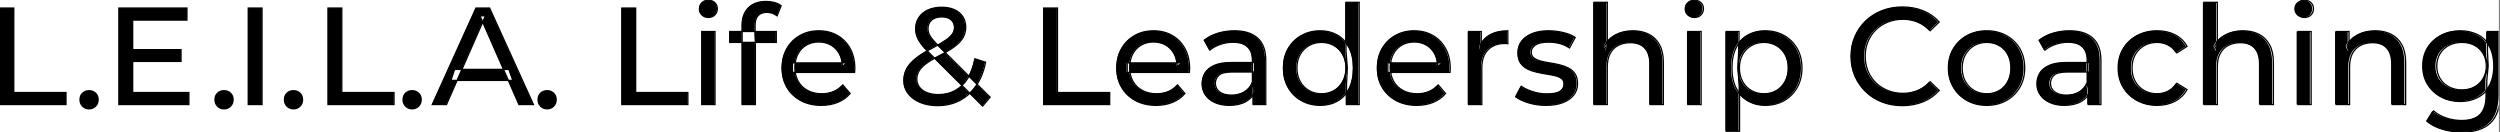
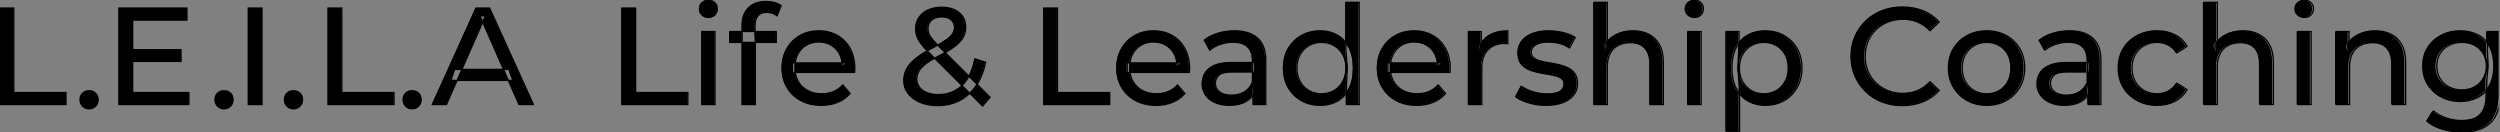
<svg xmlns="http://www.w3.org/2000/svg" width="1815" zoomAndPan="magnify" viewBox="0 0 1361.25 72" height="96" preserveAspectRatio="xMidYMid meet" version="1.2">
  <rect x="0" y="0" width="1361.25" height="72" fill="#808080" stroke="none" />
  <defs>
    <clipPath id="74174d0478">
      <path d="M 0 0.02 L 1360.5 0.02 L 1360.5 71.98 L 0 71.98 Z M 0 0.02 " />
    </clipPath>
  </defs>
  <g id="fb3b35d2e7">
    <g clip-rule="nonzero" clip-path="url(#74174d0478)">
-       <path style=" stroke:none;fill-rule:nonzero;fill:#ffffff;fill-opacity:1;" d="M 0 0.02 L 1360.5 0.02 L 1360.5 71.98 L 0 71.98 Z M 0 0.02 " />
-       <path style=" stroke:none;fill-rule:nonzero;fill:#ffffff;fill-opacity:1;" d="M 0 0.02 L 1360.5 0.02 L 1360.5 71.98 L 0 71.98 Z M 0 0.02 " />
      <path style=" stroke:none;fill-rule:evenodd;fill:#000000;fill-opacity:1;" d="M 538.816 52.906 L 534.77 57.703 L 505.305 28.391 C 503.555 26.641 502.18 25.078 501.18 23.703 C 500.184 22.332 499.457 20.992 499.008 19.695 C 498.559 18.395 498.332 17.07 498.332 15.719 C 498.332 13.371 498.918 11.309 500.094 9.535 C 501.27 7.762 502.918 6.387 505.043 5.41 C 507.168 4.438 509.652 3.949 512.504 3.949 C 515.152 3.949 517.449 4.387 519.398 5.262 C 521.348 6.137 522.859 7.387 523.934 9.012 C 525.008 10.637 525.547 12.598 525.547 14.895 C 525.547 16.895 525.059 18.746 524.086 20.445 C 523.109 22.145 521.547 23.793 519.398 25.391 C 517.25 26.992 514.352 28.715 510.703 30.566 C 507.703 32.113 505.355 33.551 503.656 34.875 C 501.957 36.199 500.742 37.512 500.02 38.812 C 499.293 40.109 498.934 41.535 498.934 43.086 C 498.934 44.734 499.418 46.195 500.395 47.469 C 501.367 48.746 502.742 49.73 504.52 50.434 C 506.293 51.133 508.355 51.48 510.703 51.48 C 514.051 51.48 517.074 50.758 519.773 49.309 C 522.473 47.859 524.734 45.684 526.559 42.785 C 528.383 39.887 529.719 36.289 530.57 31.988 L 536.344 33.863 C 535.344 38.91 533.633 43.184 531.207 46.684 C 528.785 50.184 525.797 52.855 522.25 54.707 C 518.699 56.555 514.703 57.48 510.254 57.48 C 506.703 57.48 503.555 56.906 500.805 55.754 C 498.059 54.605 495.883 53.008 494.285 50.957 C 492.684 48.906 491.887 46.535 491.887 43.836 C 491.887 41.484 492.41 39.336 493.461 37.387 C 494.508 35.438 496.184 33.551 498.484 31.727 C 500.781 29.902 503.805 28.016 507.555 26.066 C 510.602 24.469 512.988 23.066 514.715 21.867 C 516.438 20.668 517.664 19.531 518.387 18.457 C 519.113 17.383 519.473 16.219 519.473 14.969 C 519.473 13.27 518.875 11.883 517.676 10.809 C 516.477 9.734 514.75 9.199 512.504 9.199 C 510.152 9.199 508.316 9.785 506.992 10.961 C 505.668 12.133 505.004 13.672 505.004 15.57 C 505.004 16.52 505.168 17.434 505.492 18.309 C 505.816 19.18 506.418 20.156 507.293 21.23 C 508.168 22.305 509.43 23.668 511.078 25.316 Z M 465.047 39.41 L 431.234 39.41 L 431.234 34.238 L 461.297 34.238 L 458.371 36.039 C 458.422 33.488 457.898 31.215 456.797 29.215 C 455.699 27.215 454.188 25.652 452.262 24.531 C 450.34 23.406 448.102 22.844 445.555 22.844 C 443.055 22.844 440.828 23.406 438.879 24.531 C 436.93 25.652 435.406 27.227 434.309 29.254 C 433.207 31.277 432.656 33.59 432.656 36.188 L 432.656 37.387 C 432.656 40.035 433.27 42.398 434.496 44.473 C 435.719 46.547 437.43 48.156 439.629 49.309 C 441.828 50.457 444.352 51.031 447.203 51.031 C 449.551 51.031 451.688 50.633 453.613 49.832 C 455.535 49.031 457.223 47.832 458.672 46.234 L 462.645 50.883 C 460.848 52.98 458.609 54.582 455.938 55.68 C 453.262 56.781 450.277 57.328 446.977 57.328 C 442.73 57.328 438.992 56.453 435.77 54.707 C 432.547 52.957 430.047 50.559 428.273 47.508 C 426.496 44.461 425.609 40.961 425.609 37.012 C 425.609 33.062 426.473 29.566 428.195 26.516 C 429.922 23.469 432.297 21.082 435.32 19.355 C 438.344 17.633 441.754 16.77 445.555 16.77 C 449.402 16.77 452.801 17.621 455.75 19.32 C 458.699 21.02 461.008 23.406 462.684 26.48 C 464.359 29.551 465.195 33.137 465.195 37.238 C 465.195 37.535 465.184 37.887 465.156 38.285 C 465.133 38.688 465.094 39.062 465.047 39.41 Z M 647.227 39.41 L 613.414 39.41 L 613.414 34.238 L 643.477 34.238 L 640.551 36.039 C 640.602 33.488 640.078 31.215 638.977 29.215 C 637.879 27.215 636.367 25.652 634.441 24.531 C 632.52 23.406 630.281 22.844 627.734 22.844 C 625.234 22.844 623.008 23.406 621.059 24.531 C 619.109 25.652 617.586 27.227 616.488 29.254 C 615.387 31.277 614.836 33.59 614.836 36.188 L 614.836 37.387 C 614.836 40.035 615.449 42.398 616.676 44.473 C 617.898 46.547 619.609 48.156 621.809 49.309 C 624.008 50.457 626.531 51.031 629.383 51.031 C 631.73 51.031 633.867 50.633 635.793 49.832 C 637.715 49.031 639.402 47.832 640.852 46.234 L 644.824 50.883 C 643.027 52.98 640.789 54.582 638.117 55.68 C 635.441 56.781 632.457 57.328 629.156 57.328 C 624.91 57.328 621.172 56.453 617.949 54.707 C 614.727 52.957 612.227 50.559 610.453 47.508 C 608.676 44.461 607.789 40.961 607.789 37.012 C 607.789 33.062 608.652 29.566 610.375 26.516 C 612.102 23.469 614.477 21.082 617.5 19.355 C 620.523 17.633 623.934 16.77 627.734 16.77 C 631.582 16.77 634.98 17.621 637.93 19.32 C 640.879 21.02 643.188 23.406 644.863 26.48 C 646.539 29.551 647.375 33.137 647.375 37.238 C 647.375 37.535 647.363 37.887 647.336 38.285 C 647.312 38.688 647.273 39.062 647.227 39.41 Z M 789.07 39.41 L 755.258 39.41 L 755.258 34.238 L 785.32 34.238 L 782.398 36.039 C 782.449 33.488 781.922 31.215 780.824 29.215 C 779.723 27.215 778.211 25.652 776.289 24.531 C 774.363 23.406 772.125 22.844 769.578 22.844 C 767.078 22.844 764.855 23.406 762.906 24.531 C 760.957 25.652 759.434 27.227 758.332 29.254 C 757.234 31.277 756.684 33.59 756.684 36.188 L 756.684 37.387 C 756.684 40.035 757.297 42.398 758.52 44.473 C 759.742 46.547 761.457 48.156 763.656 49.309 C 765.855 50.457 768.379 51.031 771.227 51.031 C 773.578 51.031 775.715 50.633 777.637 49.832 C 779.562 49.031 781.25 47.832 782.699 46.234 L 786.672 50.883 C 784.871 52.98 782.637 54.582 779.961 55.68 C 777.289 56.781 774.301 57.328 771.004 57.328 C 766.754 57.328 763.02 56.453 759.793 54.707 C 756.57 52.957 754.07 50.559 752.297 47.508 C 750.523 44.461 749.637 40.961 749.637 37.012 C 749.637 33.062 750.496 29.566 752.223 26.516 C 753.945 23.469 756.32 21.082 759.344 19.355 C 762.367 17.633 765.777 16.77 769.578 16.77 C 773.426 16.77 776.824 17.621 779.773 19.32 C 782.723 21.02 785.035 23.406 786.707 26.48 C 788.383 29.551 789.219 33.137 789.219 37.238 C 789.219 37.535 789.207 37.887 789.184 38.285 C 789.156 38.688 789.121 39.062 789.07 39.41 Z M 874.688 56.879 L 867.488 56.879 L 867.488 1.25 L 874.688 1.25 L 874.688 27.867 L 873.262 25.016 C 874.562 22.418 876.562 20.395 879.262 18.945 C 881.961 17.496 885.109 16.77 888.707 16.77 C 891.957 16.77 894.816 17.395 897.289 18.645 C 899.766 19.895 901.703 21.793 903.102 24.344 C 904.5 26.891 905.199 30.113 905.199 34.012 L 905.199 56.879 L 898.004 56.879 L 898.004 34.84 C 898.004 30.988 897.066 28.09 895.191 26.141 C 893.316 24.191 890.68 23.219 887.281 23.219 C 884.734 23.219 882.508 23.719 880.609 24.719 C 878.711 25.715 877.25 27.191 876.223 29.141 C 875.199 31.09 874.688 33.512 874.688 36.414 Z M 1206.66 56.879 L 1199.461 56.879 L 1199.461 1.25 L 1206.66 1.25 L 1206.66 27.867 L 1205.234 25.016 C 1206.535 22.418 1208.535 20.395 1211.23 18.945 C 1213.93 17.496 1217.078 16.77 1220.68 16.77 C 1223.926 16.77 1226.789 17.395 1229.262 18.645 C 1231.738 19.895 1233.672 21.793 1235.074 24.344 C 1236.473 26.891 1237.172 30.113 1237.172 34.012 L 1237.172 56.879 L 1229.977 56.879 L 1229.977 34.84 C 1229.977 30.988 1229.039 28.09 1227.164 26.141 C 1225.289 24.191 1222.652 23.219 1219.254 23.219 C 1216.703 23.219 1214.48 23.719 1212.582 24.719 C 1210.684 25.715 1209.219 27.191 1208.195 29.141 C 1207.172 31.09 1206.66 33.512 1206.66 36.414 Z M 242.98 56.879 L 235.258 56.879 L 259.023 4.398 L 266.445 4.398 L 290.289 56.879 L 282.414 56.879 L 261.199 8.598 L 264.199 8.598 Z M 1055.293 11.973 L 1050.418 16.695 C 1048.422 14.598 1046.172 13.035 1043.672 12.008 C 1041.172 10.984 1038.5 10.473 1035.648 10.473 C 1032.699 10.473 1029.965 10.973 1027.441 11.973 C 1024.918 12.973 1022.73 14.371 1020.879 16.172 C 1019.031 17.969 1017.594 20.105 1016.57 22.582 C 1015.547 25.055 1015.031 27.742 1015.031 30.641 C 1015.031 33.539 1015.547 36.227 1016.57 38.699 C 1017.594 41.172 1019.031 43.309 1020.879 45.109 C 1022.73 46.91 1024.918 48.309 1027.441 49.309 C 1029.965 50.309 1032.699 50.809 1035.648 50.809 C 1038.5 50.809 1041.172 50.293 1043.672 49.27 C 1046.172 48.246 1048.422 46.66 1050.418 44.508 L 1055.293 49.23 C 1052.895 51.93 1049.98 53.98 1046.559 55.379 C 1043.133 56.781 1039.375 57.48 1035.273 57.48 C 1031.277 57.48 1027.59 56.816 1024.219 55.492 C 1020.844 54.168 1017.918 52.293 1015.445 49.871 C 1012.973 47.445 1011.035 44.609 1009.637 41.359 C 1008.234 38.113 1007.535 34.539 1007.535 30.641 C 1007.535 26.742 1008.234 23.168 1009.637 19.918 C 1011.035 16.672 1012.984 13.832 1015.484 11.41 C 1017.98 8.984 1020.918 7.109 1024.293 5.785 C 1027.664 4.461 1031.352 3.801 1035.352 3.801 C 1039.398 3.801 1043.133 4.488 1046.559 5.863 C 1049.98 7.234 1052.895 9.273 1055.293 11.973 Z M 102.785 56.879 L 64.699 56.879 L 64.699 4.398 L 101.734 4.398 L 101.734 10.922 L 72.195 10.922 L 72.195 50.355 L 102.785 50.355 Z M 1278.633 56.879 L 1271.434 56.879 L 1271.434 17.145 L 1278.332 17.145 L 1278.332 27.867 L 1277.207 25.016 C 1278.508 22.418 1280.504 20.395 1283.203 18.945 C 1285.902 17.496 1289.051 16.77 1292.652 16.77 C 1295.898 16.77 1298.762 17.395 1301.234 18.645 C 1303.707 19.895 1305.645 21.793 1307.047 24.344 C 1308.445 26.891 1309.145 30.113 1309.145 34.012 L 1309.145 56.879 L 1301.945 56.879 L 1301.945 34.84 C 1301.945 30.988 1301.012 28.09 1299.137 26.141 C 1297.262 24.191 1294.625 23.219 1291.227 23.219 C 1288.676 23.219 1286.453 23.719 1284.555 24.719 C 1282.656 25.715 1281.191 27.191 1280.168 29.141 C 1279.145 31.09 1278.633 33.512 1278.633 36.414 Z M 824.906 52.68 L 827.906 46.984 C 829.605 48.133 831.703 49.109 834.203 49.906 C 836.703 50.707 839.25 51.105 841.852 51.105 C 845.199 51.105 847.609 50.633 849.086 49.684 C 850.559 48.734 851.297 47.406 851.297 45.707 C 851.297 44.461 850.848 43.484 849.945 42.785 C 849.047 42.086 847.859 41.559 846.387 41.211 C 844.91 40.859 843.273 40.547 841.477 40.273 C 839.676 40 837.875 39.648 836.078 39.223 C 834.277 38.801 832.629 38.199 831.129 37.426 C 829.629 36.648 828.43 35.574 827.531 34.199 C 826.629 32.828 826.18 30.988 826.18 28.691 C 826.18 26.293 826.855 24.191 828.203 22.395 C 829.555 20.594 831.465 19.207 833.941 18.23 C 836.414 17.258 839.352 16.77 842.75 16.77 C 845.348 16.77 847.984 17.082 850.66 17.707 C 853.332 18.332 855.52 19.219 857.219 20.367 L 854.145 26.066 C 852.348 24.867 850.473 24.043 848.523 23.594 C 846.574 23.141 844.625 22.918 842.676 22.918 C 839.527 22.918 837.176 23.43 835.629 24.453 C 834.078 25.48 833.305 26.793 833.305 28.391 C 833.305 29.738 833.766 30.777 834.691 31.5 C 835.613 32.227 836.812 32.789 838.289 33.188 C 839.762 33.59 841.398 33.926 843.199 34.199 C 845 34.477 846.797 34.824 848.598 35.25 C 850.398 35.676 852.035 36.262 853.508 37.012 C 854.98 37.762 856.184 38.812 857.105 40.16 C 858.031 41.512 858.492 43.309 858.492 45.559 C 858.492 47.957 857.793 50.031 856.395 51.781 C 854.996 53.531 853.02 54.895 850.473 55.867 C 847.922 56.844 844.875 57.328 841.324 57.328 C 838.027 57.328 834.891 56.879 831.918 55.98 C 828.941 55.082 826.605 53.98 824.906 52.68 Z M 1190.164 25.242 L 1184.691 28.766 C 1183.395 26.816 1181.805 25.379 1179.934 24.453 C 1178.059 23.531 1176.047 23.066 1173.898 23.066 C 1171.297 23.066 1168.973 23.641 1166.926 24.793 C 1164.875 25.941 1163.25 27.555 1162.051 29.629 C 1160.852 31.703 1160.25 34.164 1160.25 37.012 C 1160.25 39.859 1160.852 42.336 1162.051 44.434 C 1163.25 46.535 1164.875 48.156 1166.926 49.309 C 1168.973 50.457 1171.297 51.031 1173.898 51.031 C 1176.047 51.031 1178.059 50.57 1179.934 49.645 C 1181.805 48.719 1183.395 47.281 1184.691 45.332 L 1190.164 48.781 C 1188.617 51.531 1186.43 53.645 1183.605 55.117 C 1180.781 56.594 1177.57 57.328 1173.973 57.328 C 1169.922 57.328 1166.312 56.453 1163.137 54.707 C 1159.965 52.957 1157.477 50.559 1155.68 47.508 C 1153.879 44.461 1152.98 40.961 1152.98 37.012 C 1152.98 33.062 1153.879 29.566 1155.68 26.516 C 1157.477 23.469 1159.965 21.082 1163.137 19.355 C 1166.312 17.633 1169.922 16.77 1173.973 16.77 C 1177.57 16.77 1180.781 17.48 1183.605 18.906 C 1186.43 20.332 1188.617 22.441 1190.164 25.242 Z M 35.91 56.879 L 0 56.879 L 0 4.398 L 7.496 4.398 L 7.496 50.355 L 35.91 50.355 Z M 214.418 56.879 L 178.508 56.879 L 178.508 4.398 L 186.004 4.398 L 186.004 50.355 L 214.418 50.355 Z M 374.332 56.879 L 338.418 56.879 L 338.418 4.398 L 345.918 4.398 L 345.918 50.355 L 374.332 50.355 Z M 603.891 56.879 L 567.98 56.879 L 567.98 4.398 L 575.477 4.398 L 575.477 50.355 L 603.891 50.355 Z M 1320.914 65.949 L 1324.363 60.402 C 1326.211 62.004 1328.488 63.266 1331.188 64.188 C 1333.887 65.113 1336.707 65.574 1339.656 65.574 C 1344.355 65.574 1347.805 64.477 1350.004 62.277 C 1352.203 60.078 1353.301 56.73 1353.301 52.23 L 1353.301 43.836 L 1354.051 35.961 L 1353.676 28.016 L 1353.676 17.145 L 1360.5 17.145 L 1360.5 51.48 C 1360.5 58.48 1358.75 63.625 1355.25 66.926 C 1351.754 70.223 1346.629 71.875 1339.883 71.875 C 1336.234 71.875 1332.699 71.363 1329.273 70.336 C 1325.852 69.312 1323.062 67.852 1320.914 65.949 Z M 411.066 56.879 L 403.867 56.879 L 403.867 13.621 C 403.867 9.723 405.008 6.613 407.281 4.289 C 409.555 1.965 412.789 0.801 416.988 0.801 C 418.539 0.801 420.023 0.988 421.449 1.363 C 422.875 1.738 424.086 2.324 425.086 3.125 L 422.91 8.598 C 422.16 8 421.312 7.535 420.363 7.211 C 419.414 6.887 418.414 6.723 417.363 6.723 C 415.266 6.723 413.664 7.312 412.566 8.484 C 411.465 9.66 410.918 11.398 410.918 13.695 L 410.918 19.02 L 411.066 22.316 Z M 688.832 56.879 L 682.012 56.879 L 682.012 48.484 L 681.637 46.91 L 681.637 32.59 C 681.637 29.539 680.75 27.18 678.977 25.504 C 677.199 23.828 674.539 22.992 670.992 22.992 C 668.641 22.992 666.344 23.379 664.094 24.156 C 661.844 24.93 659.945 25.965 658.395 27.266 L 655.398 21.867 C 657.445 20.219 659.906 18.957 662.781 18.082 C 665.656 17.207 668.668 16.77 671.816 16.77 C 677.262 16.77 681.461 18.094 684.41 20.742 C 687.359 23.391 688.832 27.441 688.832 32.891 Z M 1143.309 56.879 L 1136.484 56.879 L 1136.484 48.484 L 1136.109 46.91 L 1136.109 32.59 C 1136.109 29.539 1135.223 27.18 1133.449 25.504 C 1131.676 23.828 1129.016 22.992 1125.465 22.992 C 1123.117 22.992 1120.816 23.379 1118.566 24.156 C 1116.32 24.93 1114.418 25.965 1112.871 27.266 L 1109.871 21.867 C 1111.922 20.219 1114.383 18.957 1117.258 18.082 C 1120.129 17.207 1123.141 16.77 1126.289 16.77 C 1131.738 16.77 1135.938 18.094 1138.887 20.742 C 1141.832 23.391 1143.309 27.441 1143.309 32.891 Z M 806.387 56.879 L 799.191 56.879 L 799.191 17.145 L 806.09 17.145 L 806.09 27.941 L 805.414 25.242 C 806.512 22.492 808.363 20.395 810.961 18.945 C 813.562 17.496 816.758 16.77 820.559 16.77 L 820.559 23.742 C 820.258 23.691 819.973 23.668 819.695 23.668 L 818.91 23.668 C 815.059 23.668 812.012 24.816 809.762 27.117 C 807.512 29.414 806.387 32.738 806.387 37.086 Z M 670.242 34.012 L 682.836 34.012 L 682.836 39.188 L 670.543 39.188 C 666.941 39.188 664.52 39.785 663.27 40.984 C 662.02 42.184 661.395 43.633 661.395 45.332 C 661.395 47.281 662.168 48.844 663.719 50.02 C 665.27 51.195 667.418 51.781 670.168 51.781 C 672.863 51.781 675.227 51.18 677.25 49.98 C 679.273 48.781 680.738 47.035 681.637 44.734 L 683.062 49.684 C 682.113 52.031 680.438 53.895 678.039 55.266 C 675.641 56.641 672.613 57.328 668.965 57.328 C 666.02 57.328 663.43 56.828 661.207 55.828 C 658.984 54.832 657.27 53.441 656.07 51.668 C 654.871 49.895 654.273 47.883 654.273 45.633 C 654.273 43.484 654.785 41.535 655.809 39.785 C 656.832 38.035 658.508 36.637 660.832 35.586 C 663.156 34.539 666.293 34.012 670.242 34.012 Z M 1124.715 34.012 L 1137.312 34.012 L 1137.312 39.188 L 1125.016 39.188 C 1121.418 39.188 1118.992 39.785 1117.742 40.984 C 1116.492 42.184 1115.867 43.633 1115.867 45.332 C 1115.867 47.281 1116.645 48.844 1118.191 50.02 C 1119.742 51.195 1121.891 51.781 1124.641 51.781 C 1127.34 51.781 1129.699 51.18 1131.727 49.98 C 1133.75 48.781 1135.211 47.035 1136.109 44.734 L 1137.535 49.684 C 1136.586 52.031 1134.91 53.895 1132.512 55.266 C 1130.113 56.641 1127.09 57.328 1123.441 57.328 C 1120.492 57.328 1117.906 56.828 1115.68 55.828 C 1113.457 54.832 1111.746 53.441 1110.547 51.668 C 1109.348 49.895 1108.746 47.883 1108.746 45.633 C 1108.746 43.484 1109.258 41.535 1110.285 39.785 C 1111.309 38.035 1112.984 36.637 1115.309 35.586 C 1117.629 34.539 1120.766 34.012 1124.715 34.012 Z M 1081.23 57.328 C 1077.234 57.328 1073.684 56.453 1070.586 54.707 C 1067.488 52.957 1065.039 50.543 1063.238 47.469 C 1061.441 44.398 1060.539 40.91 1060.539 37.012 C 1060.539 33.062 1061.441 29.566 1063.238 26.516 C 1065.039 23.469 1067.488 21.082 1070.586 19.355 C 1073.684 17.633 1077.234 16.77 1081.23 16.77 C 1085.18 16.77 1088.719 17.633 1091.84 19.355 C 1094.965 21.082 1097.414 23.453 1099.188 26.48 C 1100.961 29.504 1101.848 33.012 1101.848 37.012 C 1101.848 40.961 1100.961 44.461 1099.188 47.508 C 1097.414 50.559 1094.965 52.957 1091.84 54.707 C 1088.719 56.453 1085.18 57.328 1081.23 57.328 Z M 739.664 56.879 L 732.766 56.879 L 732.766 46.16 L 733.219 36.938 L 732.469 27.715 L 732.469 1.25 L 739.664 1.25 Z M 718.598 57.328 C 714.75 57.328 711.312 56.48 708.289 54.781 C 705.266 53.082 702.879 50.707 701.129 47.656 C 699.379 44.609 698.504 41.059 698.504 37.012 C 698.504 32.965 699.379 29.426 701.129 26.402 C 702.879 23.379 705.266 21.02 708.289 19.32 C 711.312 17.621 714.75 16.77 718.598 16.77 C 721.945 16.77 724.969 17.52 727.668 19.02 C 730.367 20.52 732.531 22.77 734.152 25.766 C 735.777 28.766 736.59 32.516 736.59 37.012 C 736.59 41.512 735.805 45.258 734.23 48.258 C 732.656 51.258 730.52 53.52 727.82 55.043 C 725.121 56.566 722.047 57.328 718.598 57.328 Z M 960.527 57.328 C 957.23 57.328 954.219 56.566 951.496 55.043 C 948.77 53.52 946.598 51.258 944.973 48.258 C 943.348 45.258 942.535 41.512 942.535 37.012 C 942.535 32.516 943.324 28.766 944.898 25.766 C 946.473 22.77 948.621 20.52 951.344 19.02 C 954.07 17.52 957.129 16.77 960.527 16.77 C 964.426 16.77 967.875 17.621 970.875 19.32 C 973.875 21.02 976.246 23.379 977.996 26.402 C 979.746 29.426 980.621 32.965 980.621 37.012 C 980.621 41.059 979.746 44.609 977.996 47.656 C 976.246 50.707 973.875 53.082 970.875 54.781 C 967.875 56.48 964.426 57.328 960.527 57.328 Z M 1338.984 55.23 C 1335.133 55.23 1331.699 54.418 1328.676 52.793 C 1325.652 51.168 1323.25 48.906 1321.477 46.008 C 1319.703 43.109 1318.816 39.762 1318.816 35.961 C 1318.816 32.113 1319.703 28.754 1321.477 25.879 C 1323.25 23.004 1325.652 20.77 1328.676 19.168 C 1331.699 17.57 1335.133 16.77 1338.984 16.77 C 1342.383 16.77 1345.48 17.457 1348.277 18.832 C 1351.078 20.207 1353.316 22.316 1354.988 25.168 C 1356.664 28.016 1357.5 31.613 1357.5 35.961 C 1357.5 40.262 1356.664 43.836 1354.988 46.684 C 1353.316 49.531 1351.078 51.668 1348.277 53.094 C 1345.48 54.52 1342.383 55.23 1338.984 55.23 Z M 946.66 71.422 L 939.461 71.422 L 939.461 17.145 L 946.359 17.145 L 946.359 27.867 L 945.91 37.086 L 946.66 46.309 Z M 142.594 56.879 L 135.098 56.879 L 135.098 4.398 L 142.594 4.398 Z M 389.102 56.879 L 381.902 56.879 L 381.902 17.145 L 389.102 17.145 Z M 925.742 56.879 L 918.547 56.879 L 918.547 17.145 L 925.742 17.145 Z M 1257.715 56.879 L 1250.516 56.879 L 1250.516 17.145 L 1257.715 17.145 Z M 1081.23 51.031 C 1083.781 51.031 1086.066 50.457 1088.094 49.309 C 1090.117 48.156 1091.703 46.52 1092.852 44.398 C 1094.004 42.273 1094.578 39.812 1094.578 37.012 C 1094.578 34.164 1094.004 31.703 1092.852 29.629 C 1091.703 27.555 1090.117 25.941 1088.094 24.793 C 1086.066 23.641 1083.781 23.066 1081.23 23.066 C 1078.684 23.066 1076.41 23.641 1074.41 24.793 C 1072.41 25.941 1070.812 27.555 1069.613 29.629 C 1068.414 31.703 1067.812 34.164 1067.812 37.012 C 1067.812 39.812 1068.414 42.273 1069.613 44.398 C 1070.812 46.52 1072.41 48.156 1074.41 49.309 C 1076.41 50.457 1078.684 51.031 1081.23 51.031 Z M 959.93 51.031 C 962.477 51.031 964.766 50.457 966.789 49.309 C 968.812 48.156 970.414 46.52 971.586 44.398 C 972.762 42.273 973.348 39.812 973.348 37.012 C 973.348 34.164 972.762 31.703 971.586 29.629 C 970.414 27.555 968.812 25.941 966.789 24.793 C 964.766 23.641 962.477 23.066 959.93 23.066 C 957.43 23.066 955.168 23.641 953.145 24.793 C 951.121 25.941 949.52 27.555 948.348 29.629 C 947.172 31.703 946.586 34.164 946.586 37.012 C 946.586 39.812 947.172 42.273 948.348 44.398 C 949.52 46.52 951.121 48.156 953.145 49.309 C 955.168 50.457 957.43 51.031 959.93 51.031 Z M 719.195 51.031 C 721.695 51.031 723.957 50.457 725.98 49.309 C 728.008 48.156 729.605 46.52 730.781 44.398 C 731.953 42.273 732.543 39.812 732.543 37.012 C 732.543 34.164 731.953 31.703 730.781 29.629 C 729.605 27.555 728.008 25.941 725.98 24.793 C 723.957 23.641 721.695 23.066 719.195 23.066 C 716.648 23.066 714.375 23.641 712.375 24.793 C 710.375 25.941 708.777 27.555 707.578 29.629 C 706.379 31.703 705.777 34.164 705.777 37.012 C 705.777 39.812 706.379 42.273 707.578 44.398 C 708.777 46.52 710.375 48.156 712.375 49.309 C 714.375 50.457 716.648 51.031 719.195 51.031 Z M 1339.809 48.934 C 1342.457 48.934 1344.805 48.383 1346.855 47.281 C 1348.902 46.184 1350.516 44.66 1351.691 42.711 C 1352.863 40.762 1353.453 38.512 1353.453 35.961 C 1353.453 33.414 1352.863 31.164 1351.691 29.215 C 1350.516 27.266 1348.902 25.754 1346.855 24.68 C 1344.805 23.605 1342.457 23.066 1339.809 23.066 C 1337.16 23.066 1334.797 23.605 1332.723 24.68 C 1330.648 25.754 1329.023 27.266 1327.852 29.215 C 1326.676 31.164 1326.086 33.414 1326.086 35.961 C 1326.086 38.512 1326.676 40.762 1327.852 42.711 C 1329.023 44.66 1330.648 46.184 1332.723 47.281 C 1334.797 48.383 1337.16 48.934 1339.809 48.934 Z M 279.117 43.758 L 245.379 43.758 L 247.406 37.762 L 276.941 37.762 Z M 98.512 33.414 L 71.523 33.414 L 71.523 27.039 L 98.512 27.039 Z M 422.461 23.066 L 397.121 23.066 L 397.121 17.145 L 422.461 17.145 Z M 385.5 9.496 C 384.102 9.496 382.941 9.047 382.016 8.148 C 381.09 7.25 380.629 6.148 380.629 4.848 C 380.629 3.5 381.09 2.375 382.016 1.477 C 382.941 0.578 384.102 0.125 385.5 0.125 C 386.902 0.125 388.062 0.562 388.988 1.438 C 389.91 2.312 390.375 3.398 390.375 4.699 C 390.375 6.051 389.926 7.188 389.023 8.109 C 388.125 9.035 386.949 9.496 385.5 9.496 Z M 922.145 9.496 C 920.746 9.496 919.582 9.047 918.656 8.148 C 917.734 7.25 917.27 6.148 917.27 4.848 C 917.27 3.5 917.734 2.375 918.656 1.477 C 919.582 0.578 920.746 0.125 922.145 0.125 C 923.543 0.125 924.707 0.562 925.629 1.438 C 926.555 2.312 927.016 3.398 927.016 4.699 C 927.016 6.051 926.566 7.188 925.668 8.109 C 924.77 9.035 923.594 9.496 922.145 9.496 Z M 1254.117 9.496 C 1252.715 9.496 1251.555 9.047 1250.629 8.148 C 1249.703 7.25 1249.242 6.148 1249.242 4.848 C 1249.242 3.5 1249.703 2.375 1250.629 1.477 C 1251.555 0.578 1252.715 0.125 1254.117 0.125 C 1255.516 0.125 1256.676 0.562 1257.602 1.438 C 1258.527 2.312 1258.988 3.398 1258.988 4.699 C 1258.988 6.051 1258.539 7.188 1257.641 8.109 C 1256.738 9.035 1255.566 9.496 1254.117 9.496 Z M 1254.117 9.496 " />
      <path style="fill:none;stroke-width:0.945;stroke-linecap:round;stroke-linejoin:miter;stroke:#000000;stroke-opacity:1;stroke-miterlimit:4;" d="M 718.818 70.412 L 713.419 76.811 L 674.111 37.706 C 671.776 35.372 669.942 33.287 668.608 31.453 C 667.279 29.624 666.31 27.836 665.71 26.106 C 665.111 24.371 664.809 22.604 664.809 20.801 C 664.809 17.669 665.591 14.918 667.159 12.552 C 668.728 10.186 670.927 8.352 673.762 7.049 C 676.597 5.751 679.911 5.1 683.715 5.1 C 687.248 5.1 690.312 5.684 692.913 6.851 C 695.513 8.018 697.53 9.686 698.963 11.854 C 700.396 14.022 701.115 16.638 701.115 19.702 C 701.115 22.37 700.464 24.84 699.166 27.107 C 697.863 29.374 695.779 31.573 692.913 33.704 C 690.047 35.841 686.18 38.139 681.313 40.609 C 677.31 42.673 674.179 44.59 671.912 46.357 C 669.645 48.124 668.024 49.875 667.06 51.61 C 666.091 53.34 665.611 55.242 665.611 57.311 C 665.611 59.51 666.258 61.459 667.56 63.158 C 668.858 64.862 670.692 66.175 673.063 67.113 C 675.429 68.046 678.181 68.51 681.313 68.51 C 685.779 68.51 689.812 67.546 693.413 65.612 C 697.014 63.679 700.031 60.776 702.465 56.91 C 704.899 53.043 706.681 48.244 707.817 42.506 L 715.519 45.007 C 714.185 51.74 711.902 57.441 708.666 62.111 C 705.435 66.78 701.449 70.344 696.717 72.814 C 691.98 75.279 686.649 76.514 680.713 76.514 C 675.976 76.514 671.776 75.748 668.108 74.211 C 664.444 72.679 661.541 70.547 659.41 67.812 C 657.273 65.076 656.21 61.912 656.21 58.312 C 656.21 55.174 656.909 52.308 658.31 49.708 C 659.707 47.107 661.943 44.59 665.012 42.157 C 668.076 39.723 672.11 37.206 677.112 34.606 C 681.177 32.474 684.361 30.604 686.665 29.004 C 688.963 27.404 690.599 25.887 691.563 24.454 C 692.532 23.021 693.012 21.468 693.012 19.801 C 693.012 17.534 692.215 15.684 690.615 14.251 C 689.015 12.818 686.712 12.104 683.715 12.104 C 680.578 12.104 678.129 12.885 676.362 14.454 C 674.595 16.017 673.71 18.071 673.71 20.603 C 673.71 21.87 673.928 23.089 674.361 24.256 C 674.793 25.418 675.596 26.721 676.763 28.154 C 677.931 29.587 679.614 31.406 681.813 33.605 Z M 620.404 52.407 L 575.296 52.407 L 575.296 45.508 L 615.401 45.508 L 611.498 47.91 C 611.566 44.507 610.868 41.474 609.398 38.806 C 607.934 36.138 605.917 34.053 603.348 32.558 C 600.784 31.057 597.798 30.307 594.4 30.307 C 591.065 30.307 588.095 31.057 585.494 32.558 C 582.894 34.053 580.862 36.154 579.397 38.858 C 577.928 41.558 577.193 44.643 577.193 48.108 L 577.193 49.708 C 577.193 53.241 578.011 56.394 579.647 59.161 C 581.278 61.928 583.561 64.075 586.495 65.612 C 589.429 67.145 592.795 67.911 596.599 67.911 C 599.731 67.911 602.582 67.379 605.151 66.311 C 607.715 65.242 609.966 63.643 611.899 61.511 L 617.199 67.713 C 614.802 70.511 611.816 72.648 608.252 74.112 C 604.682 75.581 600.701 76.311 596.297 76.311 C 590.633 76.311 585.645 75.144 581.346 72.814 C 577.047 70.48 573.712 67.28 571.346 63.21 C 568.975 59.145 567.792 54.476 567.792 49.208 C 567.792 43.939 568.944 39.275 571.242 35.205 C 573.545 31.14 576.713 27.956 580.747 25.653 C 584.78 23.355 589.33 22.203 594.4 22.203 C 599.533 22.203 604.067 23.339 608.001 25.606 C 611.936 27.873 615.016 31.057 617.251 35.158 C 619.487 39.254 620.602 44.038 620.602 49.51 C 620.602 49.906 620.587 50.375 620.55 50.906 C 620.519 51.443 620.467 51.943 620.404 52.407 Z M 863.444 52.407 L 818.336 52.407 L 818.336 45.508 L 858.441 45.508 L 854.538 47.91 C 854.606 44.507 853.908 41.474 852.438 38.806 C 850.974 36.138 848.957 34.053 846.388 32.558 C 843.824 31.057 840.838 30.307 837.44 30.307 C 834.105 30.307 831.135 31.057 828.534 32.558 C 825.934 34.053 823.902 36.154 822.437 38.858 C 820.968 41.558 820.233 44.643 820.233 48.108 L 820.233 49.708 C 820.233 53.241 821.051 56.394 822.687 59.161 C 824.319 61.928 826.601 64.075 829.535 65.612 C 832.469 67.145 835.835 67.911 839.639 67.911 C 842.771 67.911 845.622 67.379 848.191 66.311 C 850.755 65.242 853.006 63.643 854.94 61.511 L 860.239 67.713 C 857.842 70.511 854.856 72.648 851.292 74.112 C 847.722 75.581 843.741 76.311 839.337 76.311 C 833.673 76.311 828.686 75.144 824.386 72.814 C 820.087 70.48 816.752 67.28 814.386 63.21 C 812.015 59.145 810.832 54.476 810.832 49.208 C 810.832 43.939 811.984 39.275 814.282 35.205 C 816.585 31.14 819.754 27.956 823.787 25.653 C 827.82 23.355 832.37 22.203 837.44 22.203 C 842.573 22.203 847.107 23.339 851.042 25.606 C 854.976 27.873 858.056 31.057 860.291 35.158 C 862.527 39.254 863.642 44.038 863.642 49.51 C 863.642 49.906 863.627 50.375 863.59 50.906 C 863.559 51.443 863.507 51.943 863.444 52.407 Z M 1052.673 52.407 L 1007.565 52.407 L 1007.565 45.508 L 1047.671 45.508 L 1043.773 47.91 C 1043.84 44.507 1043.137 41.474 1041.673 38.806 C 1040.203 36.138 1038.186 34.053 1035.622 32.558 C 1033.053 31.057 1030.067 30.307 1026.67 30.307 C 1023.334 30.307 1020.369 31.057 1017.769 32.558 C 1015.168 34.053 1013.136 36.154 1011.667 38.858 C 1010.202 41.558 1009.467 44.643 1009.467 48.108 L 1009.467 49.708 C 1009.467 53.241 1010.286 56.394 1011.917 59.161 C 1013.548 61.928 1015.835 64.075 1018.769 65.612 C 1021.703 67.145 1025.07 67.911 1028.869 67.911 C 1032.006 67.911 1034.856 67.379 1037.42 66.311 C 1039.989 65.242 1042.241 63.643 1044.174 61.511 L 1049.474 67.713 C 1047.071 70.511 1044.091 72.648 1040.521 74.112 C 1036.956 75.581 1032.97 76.311 1028.572 76.311 C 1022.902 76.311 1017.92 75.144 1013.615 72.814 C 1009.316 70.48 1005.981 67.28 1003.615 63.21 C 1001.249 59.145 1000.066 54.476 1000.066 49.208 C 1000.066 43.939 1001.213 39.275 1003.516 35.205 C 1005.814 31.14 1008.983 27.956 1013.016 25.653 C 1017.05 23.355 1021.599 22.203 1026.67 22.203 C 1031.803 22.203 1036.336 23.339 1040.271 25.606 C 1044.205 27.873 1047.29 31.057 1049.521 35.158 C 1051.756 39.254 1052.871 44.038 1052.871 49.51 C 1052.871 49.906 1052.856 50.375 1052.825 50.906 C 1052.788 51.443 1052.741 51.943 1052.673 52.407 Z M 1166.893 75.712 L 1157.288 75.712 L 1157.288 1.499 L 1166.893 1.499 L 1166.893 37.008 L 1164.991 33.204 C 1166.726 29.739 1169.394 27.039 1172.995 25.106 C 1176.596 23.172 1180.796 22.203 1185.596 22.203 C 1189.931 22.203 1193.746 23.037 1197.045 24.705 C 1200.349 26.372 1202.933 28.905 1204.799 32.308 C 1206.665 35.705 1207.597 40.005 1207.597 45.205 L 1207.597 75.712 L 1197.998 75.712 L 1197.998 46.31 C 1197.998 41.172 1196.748 37.305 1194.246 34.705 C 1191.745 32.104 1188.227 30.807 1183.694 30.807 C 1180.296 30.807 1177.325 31.474 1174.793 32.808 C 1172.26 34.137 1170.311 36.107 1168.941 38.707 C 1167.575 41.307 1166.893 44.538 1166.893 48.41 Z M 1609.767 75.712 L 1600.162 75.712 L 1600.162 1.499 L 1609.767 1.499 L 1609.767 37.008 L 1607.865 33.204 C 1609.6 29.739 1612.268 27.039 1615.864 25.106 C 1619.465 23.172 1623.665 22.203 1628.47 22.203 C 1632.8 22.203 1636.62 23.037 1639.919 24.705 C 1643.223 26.372 1645.802 28.905 1647.673 32.308 C 1649.539 35.705 1650.471 40.005 1650.471 45.205 L 1650.471 75.712 L 1640.872 75.712 L 1640.872 46.31 C 1640.872 41.172 1639.622 37.305 1637.12 34.705 C 1634.619 32.104 1631.101 30.807 1626.568 30.807 C 1623.17 30.807 1620.2 31.474 1617.667 32.808 C 1615.134 34.137 1613.18 36.107 1611.815 38.707 C 1610.449 41.307 1609.767 44.538 1609.767 48.41 Z M 324.152 75.712 L 313.85 75.712 L 345.555 5.699 L 355.456 5.699 L 387.265 75.712 L 376.76 75.712 L 348.458 11.301 L 352.46 11.301 Z M 1407.833 15.804 L 1401.329 22.104 C 1398.666 19.306 1395.664 17.221 1392.329 15.851 C 1388.994 14.485 1385.43 13.803 1381.625 13.803 C 1377.696 13.803 1374.043 14.47 1370.677 15.804 C 1367.31 17.138 1364.392 19.003 1361.922 21.406 C 1359.457 23.803 1357.539 26.653 1356.174 29.957 C 1354.809 33.256 1354.121 36.841 1354.121 40.708 C 1354.121 44.575 1354.809 48.16 1356.174 51.459 C 1357.539 54.758 1359.457 57.608 1361.922 60.01 C 1364.392 62.413 1367.31 64.278 1370.677 65.612 C 1374.043 66.947 1377.696 67.614 1381.625 67.614 C 1385.43 67.614 1388.994 66.926 1392.329 65.56 C 1395.664 64.195 1398.666 62.079 1401.329 59.208 L 1407.833 65.508 C 1404.633 69.109 1400.745 71.845 1396.18 73.711 C 1391.61 75.581 1386.597 76.514 1381.125 76.514 C 1375.794 76.514 1370.875 75.628 1366.377 73.862 C 1361.875 72.095 1357.972 69.594 1354.673 66.363 C 1351.374 63.127 1348.79 59.343 1346.924 55.008 C 1345.053 50.677 1344.12 45.909 1344.12 40.708 C 1344.12 35.507 1345.053 30.739 1346.924 26.403 C 1348.79 22.073 1351.39 18.284 1354.725 15.053 C 1358.055 11.817 1361.974 9.316 1366.476 7.549 C 1370.974 5.783 1375.893 4.902 1381.229 4.902 C 1386.628 4.902 1391.61 5.819 1396.18 7.653 C 1400.745 9.483 1404.633 12.203 1407.833 15.804 Z M 137.122 75.712 L 86.313 75.712 L 86.313 5.699 L 135.721 5.699 L 135.721 14.402 L 96.313 14.402 L 96.313 67.009 L 137.122 67.009 Z M 1705.783 75.712 L 1696.179 75.712 L 1696.179 22.703 L 1705.382 22.703 L 1705.382 37.008 L 1703.881 33.204 C 1705.616 29.739 1708.279 27.039 1711.88 25.106 C 1715.481 23.172 1719.681 22.203 1724.486 22.203 C 1728.817 22.203 1732.636 23.037 1735.935 24.705 C 1739.239 26.372 1741.819 28.905 1743.689 32.308 C 1745.555 35.705 1746.488 40.005 1746.488 45.205 L 1746.488 75.712 L 1736.884 75.712 L 1736.884 46.31 C 1736.884 41.172 1735.638 37.305 1733.137 34.705 C 1730.635 32.104 1727.118 30.807 1722.584 30.807 C 1719.181 30.807 1716.216 31.474 1713.683 32.808 C 1711.151 34.137 1709.196 36.107 1707.831 38.707 C 1706.466 41.307 1705.783 44.538 1705.783 48.41 Z M 1100.481 70.11 L 1104.483 62.512 C 1106.75 64.044 1109.549 65.347 1112.884 66.41 C 1116.219 67.478 1119.617 68.01 1123.087 68.01 C 1127.553 68.01 1130.769 67.379 1132.738 66.113 C 1134.703 64.846 1135.688 63.075 1135.688 60.808 C 1135.688 59.145 1135.089 57.843 1133.885 56.91 C 1132.686 55.977 1131.102 55.273 1129.137 54.81 C 1127.168 54.341 1124.984 53.924 1122.587 53.559 C 1120.185 53.194 1117.782 52.725 1115.385 52.157 C 1112.983 51.594 1110.784 50.792 1108.782 49.76 C 1106.781 48.723 1105.182 47.29 1103.983 45.456 C 1102.779 43.626 1102.18 41.172 1102.18 38.108 C 1102.18 34.908 1103.081 32.104 1104.885 29.707 C 1106.682 27.305 1109.231 25.455 1112.535 24.152 C 1115.833 22.855 1119.752 22.203 1124.286 22.203 C 1127.751 22.203 1131.269 22.62 1134.839 23.454 C 1138.403 24.288 1141.321 25.471 1143.588 27.003 L 1139.487 34.606 C 1137.09 33.006 1134.588 31.906 1131.988 31.307 C 1129.388 30.703 1126.787 30.406 1124.187 30.406 C 1119.987 30.406 1116.849 31.088 1114.786 32.454 C 1112.717 33.824 1111.685 35.575 1111.685 37.706 C 1111.685 39.504 1112.3 40.891 1113.535 41.855 C 1114.765 42.824 1116.365 43.574 1118.335 44.106 C 1120.299 44.643 1122.483 45.091 1124.885 45.456 C 1127.287 45.826 1129.685 46.289 1132.087 46.857 C 1134.489 47.425 1136.673 48.207 1138.637 49.208 C 1140.602 50.208 1142.207 51.61 1143.437 53.408 C 1144.672 55.211 1145.287 57.608 1145.287 60.61 C 1145.287 63.809 1144.354 66.577 1142.489 68.911 C 1140.623 71.246 1137.986 73.064 1134.588 74.362 C 1131.185 75.665 1127.121 76.311 1122.384 76.311 C 1117.985 76.311 1113.801 75.712 1109.835 74.513 C 1105.864 73.315 1102.748 71.845 1100.481 70.11 Z M 1587.76 33.506 L 1580.459 38.207 C 1578.729 35.606 1576.608 33.689 1574.112 32.454 C 1571.61 31.224 1568.927 30.604 1566.06 30.604 C 1562.59 30.604 1559.489 31.37 1556.758 32.907 C 1554.022 34.439 1551.855 36.591 1550.255 39.358 C 1548.655 42.126 1547.852 45.409 1547.852 49.208 C 1547.852 53.007 1548.655 56.31 1550.255 59.109 C 1551.855 61.912 1554.022 64.075 1556.758 65.612 C 1559.489 67.145 1562.59 67.911 1566.06 67.911 C 1568.927 67.911 1571.61 67.296 1574.112 66.061 C 1576.608 64.826 1578.729 62.908 1580.459 60.307 L 1587.76 64.909 C 1585.696 68.578 1582.778 71.397 1579.01 73.362 C 1575.242 75.331 1570.959 76.311 1566.159 76.311 C 1560.755 76.311 1555.94 75.144 1551.703 72.814 C 1547.472 70.48 1544.152 67.28 1541.755 63.21 C 1539.353 59.145 1538.154 54.476 1538.154 49.208 C 1538.154 43.939 1539.353 39.275 1541.755 35.205 C 1544.152 31.14 1547.472 27.956 1551.703 25.653 C 1555.94 23.355 1560.755 22.203 1566.159 22.203 C 1570.959 22.203 1575.242 23.152 1579.01 25.054 C 1582.778 26.956 1585.696 29.77 1587.76 33.506 Z M 47.907 75.712 L 0 75.712 L 0 5.699 L 10 5.699 L 10 67.009 L 47.907 67.009 Z M 286.048 75.712 L 238.142 75.712 L 238.142 5.699 L 248.142 5.699 L 248.142 67.009 L 286.048 67.009 Z M 499.384 75.712 L 451.473 75.712 L 451.473 5.699 L 461.478 5.699 L 461.478 67.009 L 499.384 67.009 Z M 805.631 75.712 L 757.725 75.712 L 757.725 5.699 L 767.725 5.699 L 767.725 67.009 L 805.631 67.009 Z M 1762.189 87.812 L 1766.791 80.412 C 1769.256 82.549 1772.294 84.232 1775.895 85.462 C 1779.496 86.697 1783.258 87.312 1787.193 87.312 C 1793.462 87.312 1798.063 85.848 1800.997 82.914 C 1803.931 79.98 1805.395 75.514 1805.395 69.51 L 1805.395 58.312 L 1806.396 47.806 L 1805.896 37.206 L 1805.896 22.703 L 1815 22.703 L 1815 68.51 C 1815 77.848 1812.665 84.712 1807.996 89.115 C 1803.332 93.513 1796.495 95.718 1787.495 95.718 C 1782.628 95.718 1777.911 95.035 1773.341 93.664 C 1768.776 92.299 1765.055 90.35 1762.189 87.812 Z M 548.391 75.712 L 538.786 75.712 L 538.786 18.003 C 538.786 12.802 540.308 8.654 543.341 5.553 C 546.374 2.453 550.689 0.9 556.291 0.9 C 558.36 0.9 560.34 1.15 562.242 1.65 C 564.144 2.15 565.759 2.932 567.094 4 L 564.191 11.301 C 563.19 10.504 562.06 9.884 560.793 9.451 C 559.527 9.019 558.193 8.8 556.791 8.8 C 553.993 8.8 551.856 9.587 550.392 11.15 C 548.922 12.719 548.193 15.038 548.193 18.102 L 548.193 25.205 L 548.391 29.603 Z M 918.949 75.712 L 909.85 75.712 L 909.85 64.513 L 909.35 62.413 L 909.35 43.309 C 909.35 39.239 908.167 36.091 905.801 33.855 C 903.43 31.62 899.881 30.505 895.149 30.505 C 892.012 30.505 888.948 31.02 885.946 32.058 C 882.945 33.089 880.412 34.47 878.343 36.206 L 874.346 29.004 C 877.077 26.805 880.36 25.121 884.195 23.954 C 888.031 22.787 892.049 22.203 896.249 22.203 C 903.513 22.203 909.115 23.97 913.05 27.503 C 916.984 31.036 918.949 36.44 918.949 43.71 Z M 1525.251 75.712 L 1516.147 75.712 L 1516.147 64.513 L 1515.647 62.413 L 1515.647 43.309 C 1515.647 39.239 1514.464 36.091 1512.098 33.855 C 1509.732 31.62 1506.184 30.505 1501.447 30.505 C 1498.315 30.505 1495.245 31.02 1492.244 32.058 C 1489.247 33.089 1486.709 34.47 1484.646 36.206 L 1480.644 29.004 C 1483.379 26.805 1486.662 25.121 1490.498 23.954 C 1494.328 22.787 1498.346 22.203 1502.546 22.203 C 1509.816 22.203 1515.418 23.97 1519.352 27.503 C 1523.282 31.036 1525.251 36.44 1525.251 43.71 Z M 1075.775 75.712 L 1066.176 75.712 L 1066.176 22.703 L 1075.379 22.703 L 1075.379 37.107 L 1074.477 33.506 C 1075.941 29.838 1078.412 27.039 1081.877 25.106 C 1085.348 23.172 1089.61 22.203 1094.681 22.203 L 1094.681 31.505 C 1094.28 31.437 1093.899 31.406 1093.529 31.406 L 1092.482 31.406 C 1087.344 31.406 1083.279 32.938 1080.277 36.008 C 1077.276 39.072 1075.775 43.507 1075.775 49.307 Z M 894.149 45.205 L 910.95 45.205 L 910.95 52.11 L 894.55 52.11 C 889.745 52.11 886.514 52.908 884.847 54.507 C 883.179 56.107 882.345 58.041 882.345 60.307 C 882.345 62.908 883.377 64.992 885.446 66.561 C 887.515 68.129 890.381 68.911 894.05 68.911 C 897.645 68.911 900.798 68.109 903.498 66.509 C 906.197 64.909 908.151 62.58 909.35 59.51 L 911.252 66.113 C 909.986 69.245 907.75 71.73 904.55 73.56 C 901.351 75.394 897.312 76.311 892.445 76.311 C 888.515 76.311 885.06 75.644 882.095 74.31 C 879.13 72.981 876.842 71.126 875.242 68.76 C 873.643 66.394 872.845 63.71 872.845 60.709 C 872.845 57.843 873.528 55.242 874.893 52.908 C 876.259 50.573 878.494 48.707 881.595 47.305 C 884.696 45.909 888.88 45.205 894.149 45.205 Z M 1500.446 45.205 L 1517.252 45.205 L 1517.252 52.11 L 1500.847 52.11 C 1496.048 52.11 1492.812 52.908 1491.144 54.507 C 1489.477 56.107 1488.643 58.041 1488.643 60.307 C 1488.643 62.908 1489.68 64.992 1491.743 66.561 C 1493.812 68.129 1496.678 68.911 1500.347 68.911 C 1503.948 68.911 1507.101 68.109 1509.8 66.509 C 1512.5 64.909 1514.449 62.58 1515.647 59.51 L 1517.549 66.113 C 1516.283 69.245 1514.047 71.73 1510.848 73.56 C 1507.648 75.394 1503.615 76.311 1498.747 76.311 C 1494.813 76.311 1491.363 75.644 1488.393 74.31 C 1485.427 72.981 1483.145 71.126 1481.545 68.76 C 1479.945 66.394 1479.143 63.71 1479.143 60.709 C 1479.143 57.843 1479.825 55.242 1481.196 52.908 C 1482.561 50.573 1484.797 48.707 1487.898 47.305 C 1490.998 45.909 1495.178 45.205 1500.446 45.205 Z M 1442.435 76.311 C 1437.104 76.311 1432.367 75.144 1428.234 72.814 C 1424.102 70.48 1420.835 67.259 1418.432 63.158 C 1416.035 59.062 1414.831 54.408 1414.831 49.208 C 1414.831 43.939 1416.035 39.275 1418.432 35.205 C 1420.835 31.14 1424.102 27.956 1428.234 25.653 C 1432.367 23.355 1437.104 22.203 1442.435 22.203 C 1447.704 22.203 1452.425 23.355 1456.589 25.653 C 1460.758 27.956 1464.025 31.119 1466.391 35.158 C 1468.757 39.192 1469.94 43.871 1469.94 49.208 C 1469.94 54.476 1468.757 59.145 1466.391 63.21 C 1464.025 67.28 1460.758 70.48 1456.589 72.814 C 1452.425 75.144 1447.704 76.311 1442.435 76.311 Z M 986.762 75.712 L 977.559 75.712 L 977.559 61.412 L 978.164 49.109 L 977.163 36.805 L 977.163 1.499 L 986.762 1.499 Z M 958.658 76.311 C 953.525 76.311 948.939 75.18 944.906 72.913 C 940.872 70.646 937.688 67.478 935.354 63.408 C 933.019 59.343 931.852 54.612 931.852 49.208 C 931.852 43.809 933.019 39.087 935.354 35.054 C 937.688 31.02 940.872 27.873 944.906 25.606 C 948.939 23.339 953.525 22.203 958.658 22.203 C 963.124 22.203 967.158 23.204 970.759 25.205 C 974.359 27.206 977.247 30.208 979.409 34.205 C 981.577 38.207 982.661 43.209 982.661 49.208 C 982.661 55.211 981.613 60.208 979.513 64.211 C 977.413 68.213 974.563 71.23 970.962 73.262 C 967.361 75.295 963.26 76.311 958.658 76.311 Z M 1281.409 76.311 C 1277.011 76.311 1272.993 75.295 1269.36 73.262 C 1265.723 71.23 1262.826 68.213 1260.658 64.211 C 1258.49 60.208 1257.406 55.211 1257.406 49.208 C 1257.406 43.209 1258.459 38.207 1260.559 34.205 C 1262.659 30.208 1265.525 27.206 1269.157 25.205 C 1272.795 23.204 1276.875 22.203 1281.409 22.203 C 1286.61 22.203 1291.211 23.339 1295.213 25.606 C 1299.215 27.873 1302.379 31.02 1304.713 35.054 C 1307.048 39.087 1308.215 43.809 1308.215 49.208 C 1308.215 54.612 1307.048 59.343 1304.713 63.408 C 1302.379 67.478 1299.215 70.646 1295.213 72.913 C 1291.211 75.18 1286.61 76.311 1281.409 76.311 Z M 1786.296 73.513 C 1781.158 73.513 1776.577 72.429 1772.544 70.261 C 1768.51 68.093 1765.305 65.076 1762.94 61.209 C 1760.574 57.342 1759.391 52.876 1759.391 47.806 C 1759.391 42.673 1760.574 38.191 1762.94 34.356 C 1765.305 30.52 1768.51 27.539 1772.544 25.403 C 1776.577 23.271 1781.158 22.203 1786.296 22.203 C 1790.83 22.203 1794.962 23.12 1798.699 24.955 C 1802.43 26.789 1805.416 29.603 1807.647 33.407 C 1809.882 37.206 1810.997 42.006 1810.997 47.806 C 1810.997 53.543 1809.882 58.312 1807.647 62.111 C 1805.416 65.909 1802.43 68.76 1798.699 70.662 C 1794.962 72.564 1790.83 73.513 1786.296 73.513 Z M 1262.909 95.113 L 1253.305 95.113 L 1253.305 22.703 L 1262.508 22.703 L 1262.508 37.008 L 1261.908 49.307 L 1262.909 61.61 Z M 190.23 75.712 L 180.229 75.712 L 180.229 5.699 L 190.23 5.699 Z M 519.088 75.712 L 509.484 75.712 L 509.484 22.703 L 519.088 22.703 Z M 1235.003 75.712 L 1225.404 75.712 L 1225.404 22.703 L 1235.003 22.703 Z M 1677.877 75.712 L 1668.273 75.712 L 1668.273 22.703 L 1677.877 22.703 Z M 1442.435 67.911 C 1445.838 67.911 1448.886 67.145 1451.591 65.612 C 1454.29 64.075 1456.406 61.892 1457.938 59.062 C 1459.476 56.227 1460.242 52.944 1460.242 49.208 C 1460.242 45.409 1459.476 42.126 1457.938 39.358 C 1456.406 36.591 1454.29 34.439 1451.591 32.907 C 1448.886 31.37 1445.838 30.604 1442.435 30.604 C 1439.037 30.604 1436.004 31.37 1433.336 32.907 C 1430.668 34.439 1428.537 36.591 1426.937 39.358 C 1425.337 42.126 1424.534 45.409 1424.534 49.208 C 1424.534 52.944 1425.337 56.227 1426.937 59.062 C 1428.537 61.892 1430.668 64.075 1433.336 65.612 C 1436.004 67.145 1439.037 67.911 1442.435 67.911 Z M 1280.611 67.911 C 1284.009 67.911 1287.063 67.145 1289.762 65.612 C 1292.462 64.075 1294.598 61.892 1296.162 59.062 C 1297.73 56.227 1298.512 52.944 1298.512 49.208 C 1298.512 45.409 1297.73 42.126 1296.162 39.358 C 1294.598 36.591 1292.462 34.439 1289.762 32.907 C 1287.063 31.37 1284.009 30.604 1280.611 30.604 C 1277.276 30.604 1274.259 31.37 1271.56 32.907 C 1268.86 34.439 1266.724 36.591 1265.16 39.358 C 1263.592 42.126 1262.81 45.409 1262.81 49.208 C 1262.81 52.944 1263.592 56.227 1265.16 59.062 C 1266.724 61.892 1268.86 64.075 1271.56 65.612 C 1274.259 67.145 1277.276 67.911 1280.611 67.911 Z M 959.455 67.911 C 962.791 67.911 965.808 67.145 968.507 65.612 C 971.212 64.075 973.343 61.892 974.912 59.062 C 976.475 56.227 977.262 52.944 977.262 49.208 C 977.262 45.409 976.475 42.126 974.912 39.358 C 973.343 36.591 971.212 34.439 968.507 32.907 C 965.808 31.37 962.791 30.604 959.455 30.604 C 956.058 30.604 953.025 31.37 950.357 32.907 C 947.689 34.439 945.557 36.591 943.957 39.358 C 942.357 42.126 941.555 45.409 941.555 49.208 C 941.555 52.944 942.357 56.227 943.957 59.062 C 945.557 61.892 947.689 64.075 950.357 65.612 C 953.025 67.145 956.058 67.911 959.455 67.911 Z M 1787.396 65.112 C 1790.929 65.112 1794.061 64.377 1796.797 62.908 C 1799.527 61.443 1801.68 59.411 1803.248 56.811 C 1804.812 54.21 1805.599 51.209 1805.599 47.806 C 1805.599 44.408 1804.812 41.406 1803.248 38.806 C 1801.68 36.206 1799.527 34.189 1796.797 32.756 C 1794.061 31.323 1790.929 30.604 1787.396 30.604 C 1783.863 30.604 1780.71 31.323 1777.943 32.756 C 1775.176 34.189 1773.008 36.206 1771.444 38.806 C 1769.876 41.406 1769.089 44.408 1769.089 47.806 C 1769.089 51.209 1769.876 54.21 1771.444 56.811 C 1773.008 59.411 1775.176 61.443 1777.943 62.908 C 1780.71 64.377 1783.863 65.112 1787.396 65.112 Z M 372.361 58.207 L 327.352 58.207 L 330.057 50.208 L 369.459 50.208 Z M 131.421 44.408 L 95.417 44.408 L 95.417 35.903 L 131.421 35.903 Z M 563.592 30.604 L 529.787 30.604 L 529.787 22.703 L 563.592 22.703 Z M 514.283 12.5 C 512.418 12.5 510.87 11.901 509.635 10.702 C 508.4 9.503 507.785 8.034 507.785 6.299 C 507.785 4.501 508.4 3 509.635 1.801 C 510.87 0.603 512.418 -0.002 514.283 -0.002 C 516.154 -0.002 517.702 0.582 518.937 1.749 C 520.167 2.916 520.787 4.365 520.787 6.101 C 520.787 7.904 520.188 9.42 518.984 10.65 C 517.785 11.885 516.217 12.5 514.283 12.5 Z M 1230.204 12.5 C 1228.338 12.5 1226.785 11.901 1225.55 10.702 C 1224.32 9.503 1223.7 8.034 1223.7 6.299 C 1223.7 4.501 1224.32 3 1225.55 1.801 C 1226.785 0.603 1228.338 -0.002 1230.204 -0.002 C 1232.069 -0.002 1233.622 0.582 1234.852 1.749 C 1236.087 2.916 1236.702 4.365 1236.702 6.101 C 1236.702 7.904 1236.103 9.42 1234.904 10.65 C 1233.705 11.885 1232.137 12.5 1230.204 12.5 Z M 1673.078 12.5 C 1671.207 12.5 1669.659 11.901 1668.424 10.702 C 1667.189 9.503 1666.574 8.034 1666.574 6.299 C 1666.574 4.501 1667.189 3 1668.424 1.801 C 1669.659 0.603 1671.207 -0.002 1673.078 -0.002 C 1674.943 -0.002 1676.491 0.582 1677.726 1.749 C 1678.961 2.916 1679.576 4.365 1679.576 6.101 C 1679.576 7.904 1678.977 9.42 1677.778 10.65 C 1676.574 11.885 1675.011 12.5 1673.078 12.5 Z M 1673.078 12.5 " transform="matrix(0.75,0,0,0.75,0,0.126)" />
    </g>
    <g style="fill:#000000;fill-opacity:1;">
      <g transform="translate(41.358, 59.166)">
        <path style="stroke:none" d="M 7.141 0.438 C 5.648 0.438 4.395 -0.066 3.375 -1.078 C 2.363 -2.098 1.859 -3.375 1.859 -4.906 C 1.859 -6.469 2.363 -7.727 3.375 -8.688 C 4.395 -9.656 5.648 -10.141 7.141 -10.141 C 8.629 -10.141 9.879 -9.656 10.891 -8.688 C 11.91 -7.727 12.422 -6.469 12.422 -4.906 C 12.422 -3.375 11.91 -2.098 10.891 -1.078 C 9.879 -0.066 8.629 0.438 7.141 0.438 Z M 7.141 0.438 " />
      </g>
    </g>
    <g style="fill:#000000;fill-opacity:1;">
      <g transform="translate(114.843, 59.166)">
        <path style="stroke:none" d="M 7.141 0.438 C 5.648 0.438 4.395 -0.066 3.375 -1.078 C 2.363 -2.098 1.859 -3.375 1.859 -4.906 C 1.859 -6.469 2.363 -7.727 3.375 -8.688 C 4.395 -9.656 5.648 -10.141 7.141 -10.141 C 8.629 -10.141 9.879 -9.656 10.891 -8.688 C 11.91 -7.727 12.422 -6.469 12.422 -4.906 C 12.422 -3.375 11.91 -2.098 10.891 -1.078 C 9.879 -0.066 8.629 0.438 7.141 0.438 Z M 7.141 0.438 " />
      </g>
    </g>
    <g style="fill:#000000;fill-opacity:1;">
      <g transform="translate(217.268, 59.166)">
        <path style="stroke:none" d="M 7.141 0.438 C 5.648 0.438 4.395 -0.066 3.375 -1.078 C 2.363 -2.098 1.859 -3.375 1.859 -4.906 C 1.859 -6.469 2.363 -7.727 3.375 -8.688 C 4.395 -9.656 5.648 -10.141 7.141 -10.141 C 8.629 -10.141 9.879 -9.656 10.891 -8.688 C 11.91 -7.727 12.422 -6.469 12.422 -4.906 C 12.422 -3.375 11.91 -2.098 10.891 -1.078 C 9.879 -0.066 8.629 0.438 7.141 0.438 Z M 7.141 0.438 " />
      </g>
    </g>
    <g style="fill:#000000;fill-opacity:1;">
      <g transform="translate(290.768, 59.166)">
-         <path style="stroke:none" d="M 7.141 0.438 C 5.648 0.438 4.395 -0.066 3.375 -1.078 C 2.363 -2.098 1.859 -3.375 1.859 -4.906 C 1.859 -6.469 2.363 -7.727 3.375 -8.688 C 4.395 -9.656 5.648 -10.141 7.141 -10.141 C 8.629 -10.141 9.879 -9.656 10.891 -8.688 C 11.91 -7.727 12.422 -6.469 12.422 -4.906 C 12.422 -3.375 11.91 -2.098 10.891 -1.078 C 9.879 -0.066 8.629 0.438 7.141 0.438 Z M 7.141 0.438 " />
-       </g>
+         </g>
    </g>
    <g style="fill:#000000;fill-opacity:1;">
      <g transform="translate(152.666, 59.166)">
        <path style="stroke:none" d="M 7.141 0.438 C 5.648 0.438 4.395 -0.066 3.375 -1.078 C 2.363 -2.098 1.859 -3.375 1.859 -4.906 C 1.859 -6.469 2.363 -7.727 3.375 -8.688 C 4.395 -9.656 5.648 -10.141 7.141 -10.141 C 8.629 -10.141 9.879 -9.656 10.891 -8.688 C 11.91 -7.727 12.422 -6.469 12.422 -4.906 C 12.422 -3.375 11.91 -2.098 10.891 -1.078 C 9.879 -0.066 8.629 0.438 7.141 0.438 Z M 7.141 0.438 " />
      </g>
    </g>
  </g>
</svg>